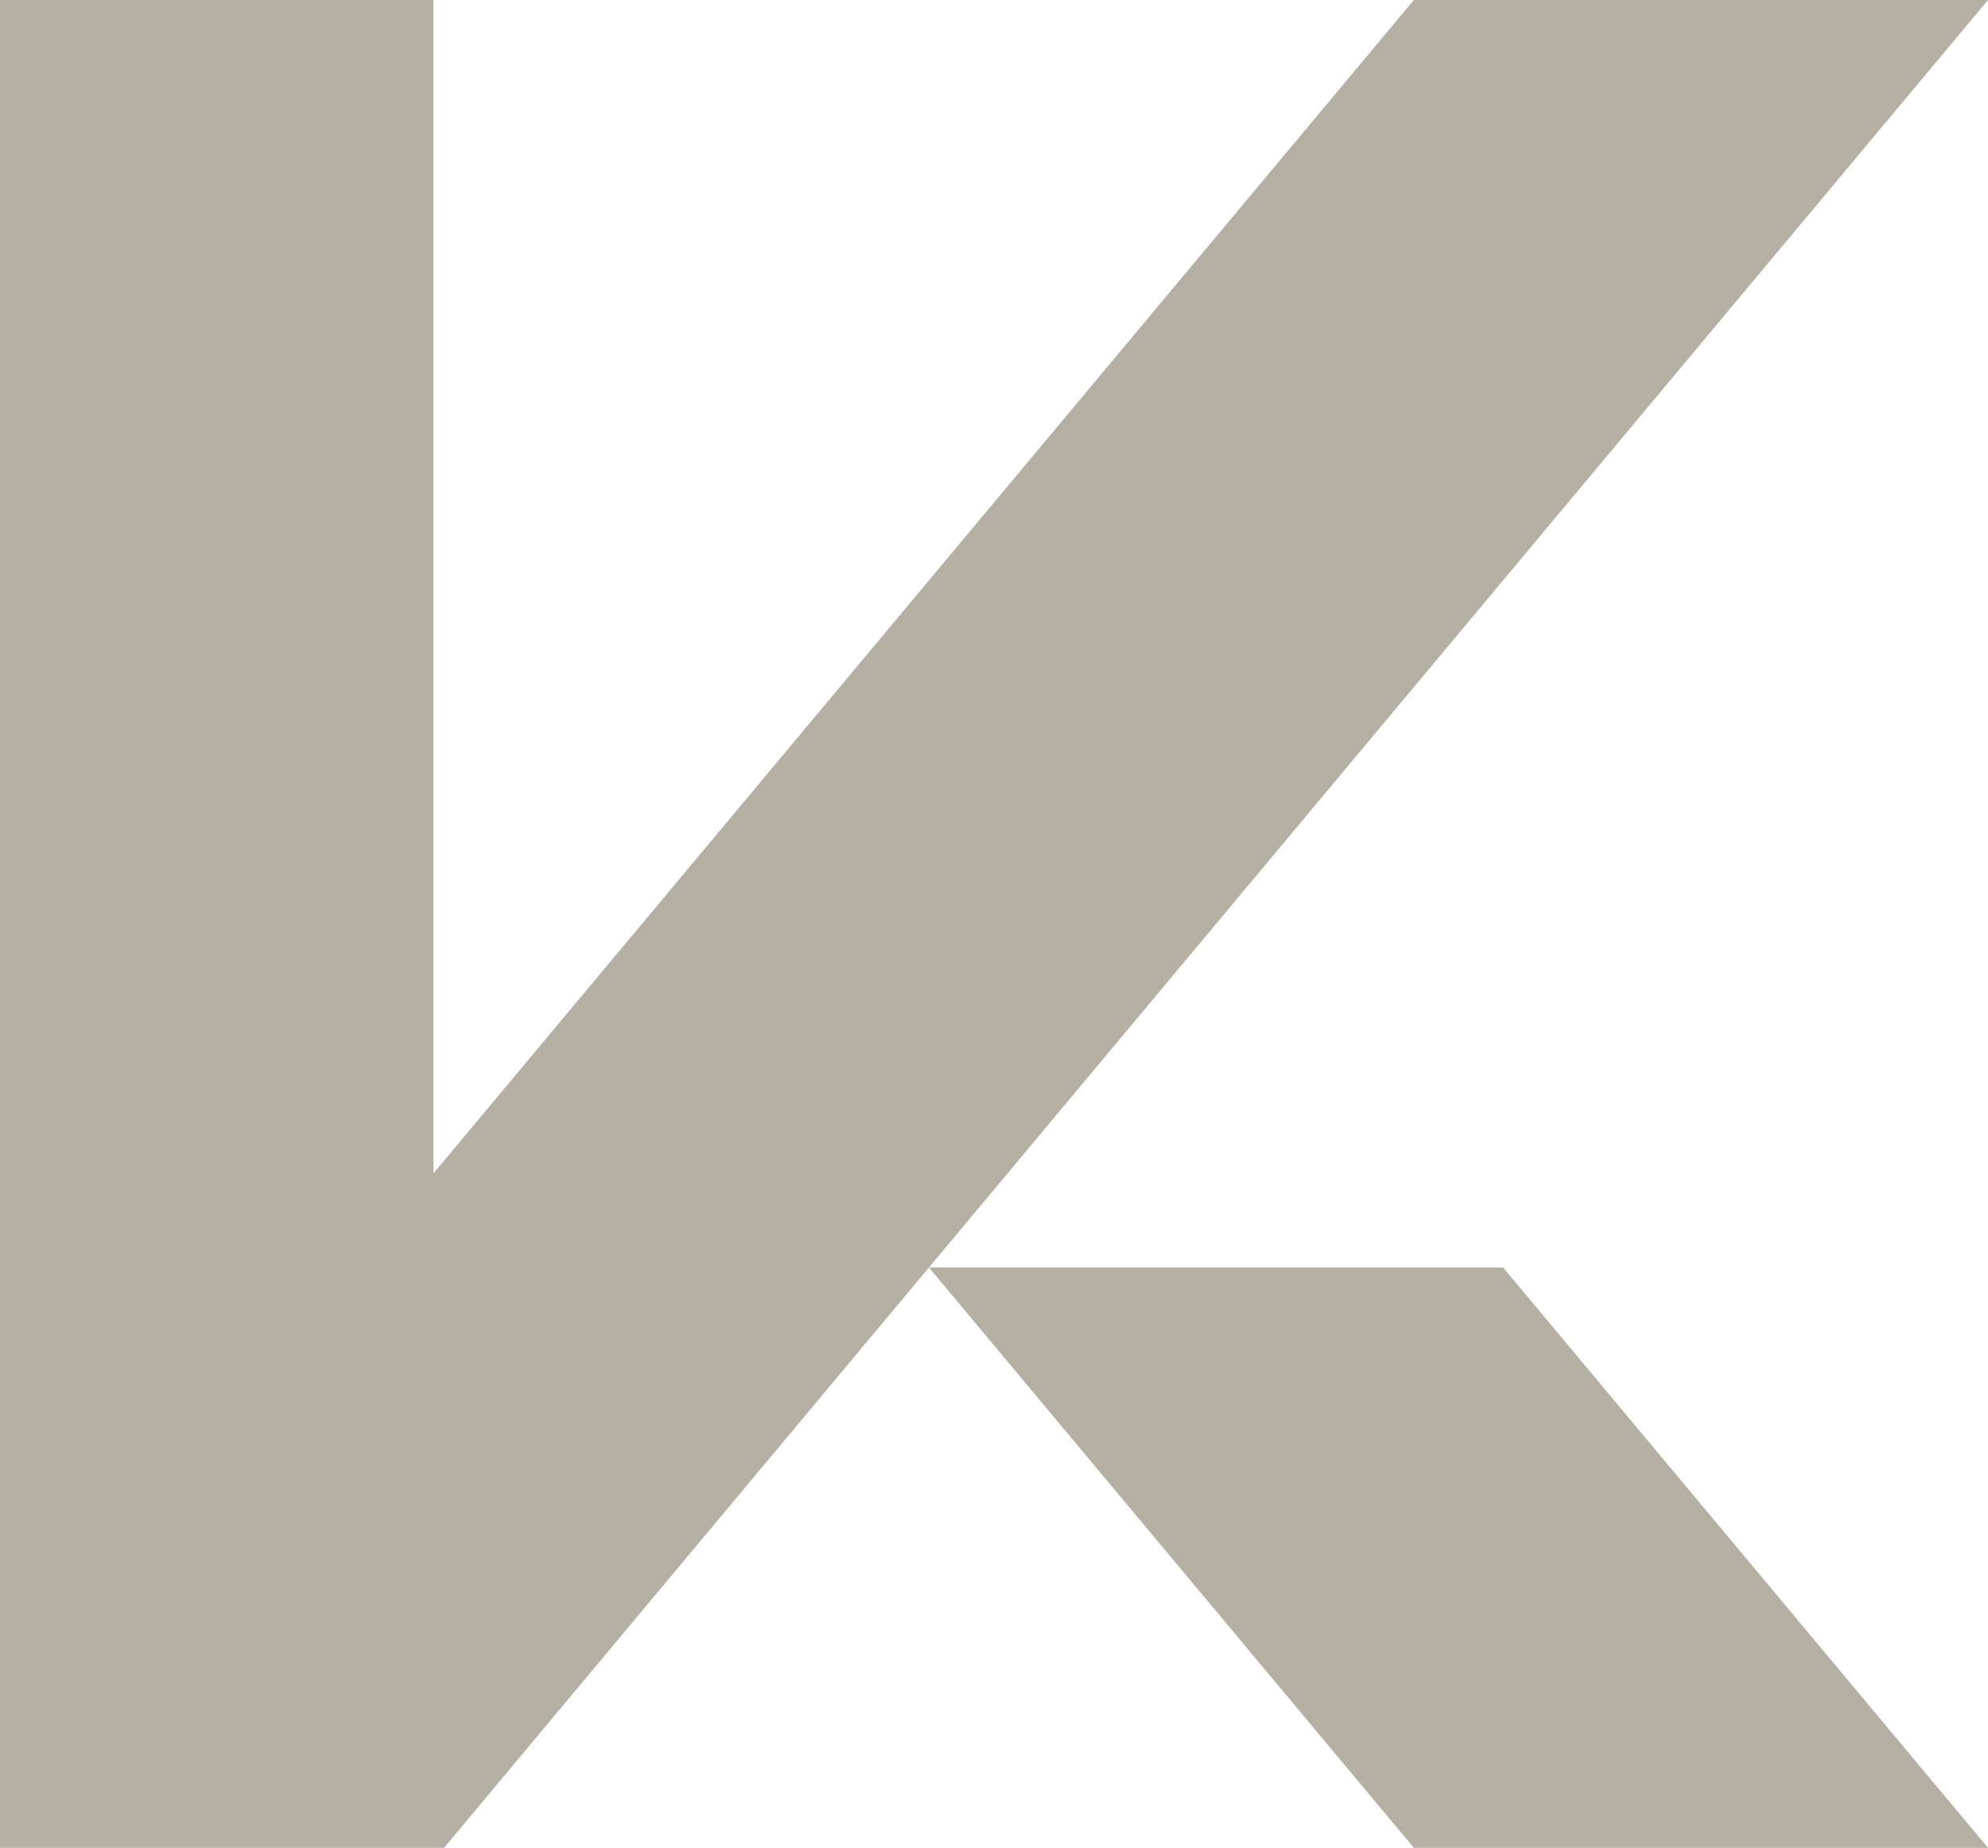
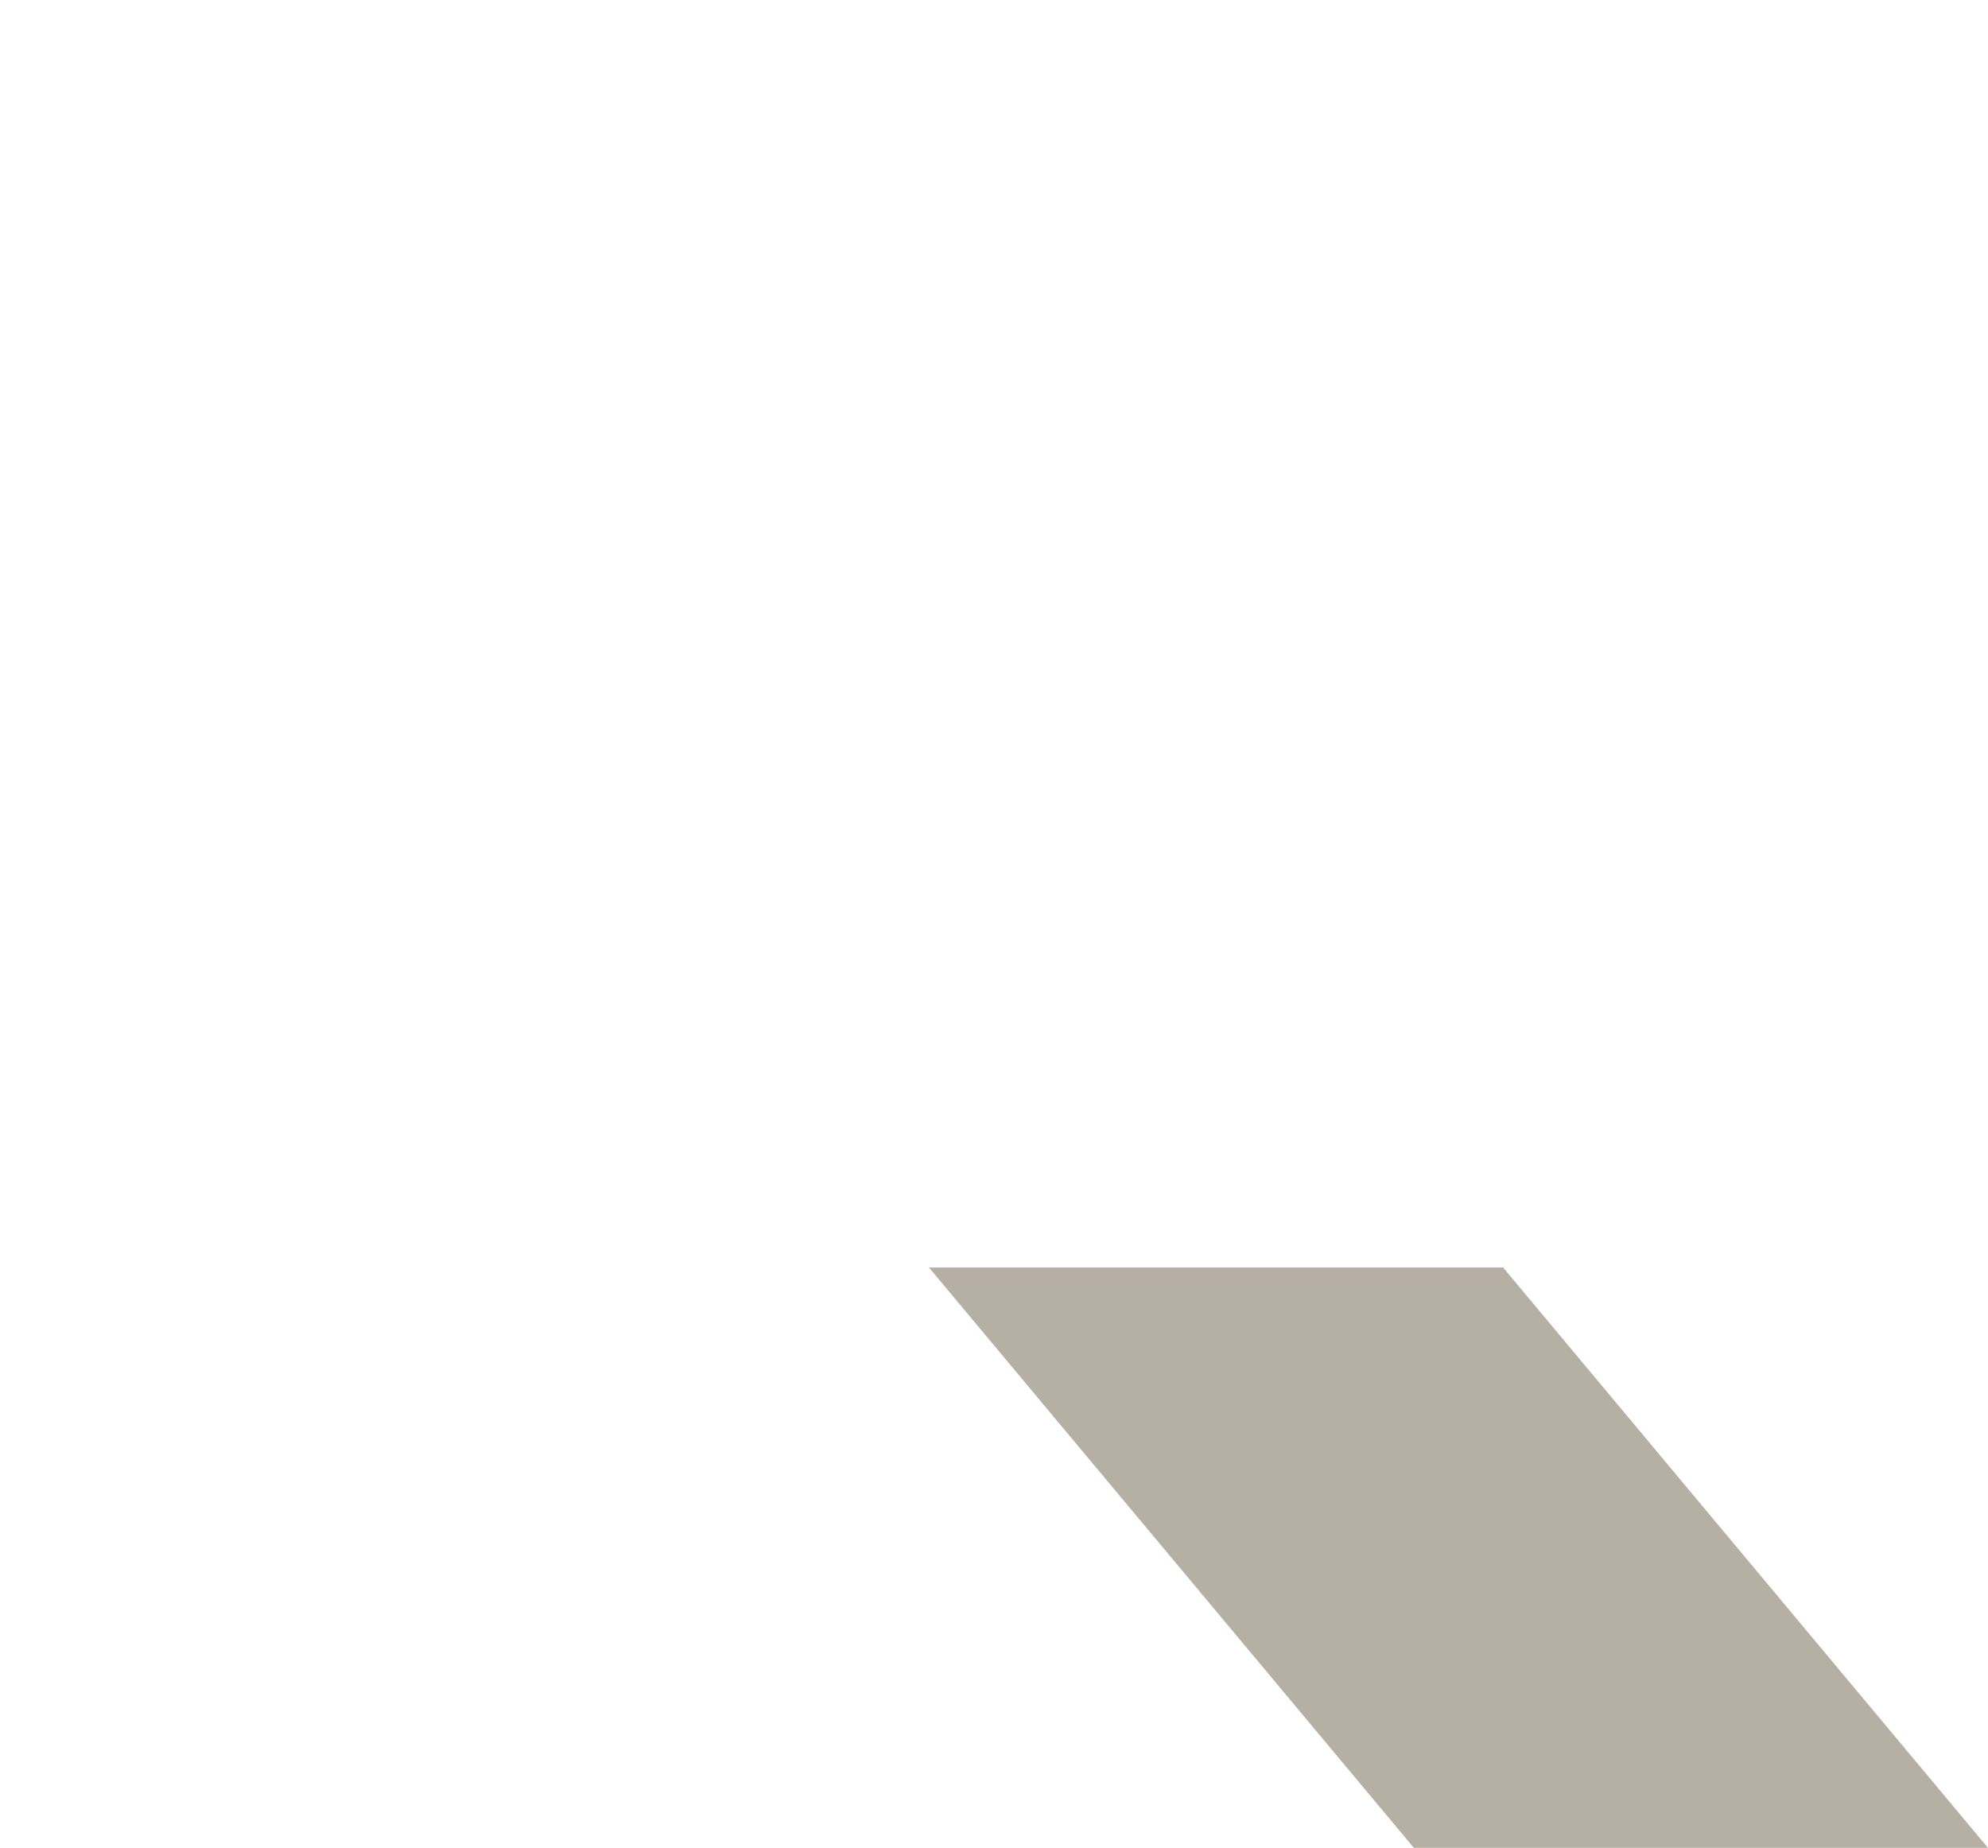
<svg xmlns="http://www.w3.org/2000/svg" id="Layer_1" viewBox="0 0 390.06 362.57">
  <defs>
    <style>.cls-1{fill:#b5b0a3;stroke-width:0px;}</style>
  </defs>
-   <polygon class="cls-1" points="85.04 230.24 85.04 0 0 0 0 332.01 0 362.57 85.04 362.57 87.12 362.57 390.06 0 277.41 0 85.04 230.24" />
  <polygon class="cls-1" points="182.27 248.7 277.41 362.57 390.06 362.57 294.92 248.7 182.27 248.7" />
</svg>